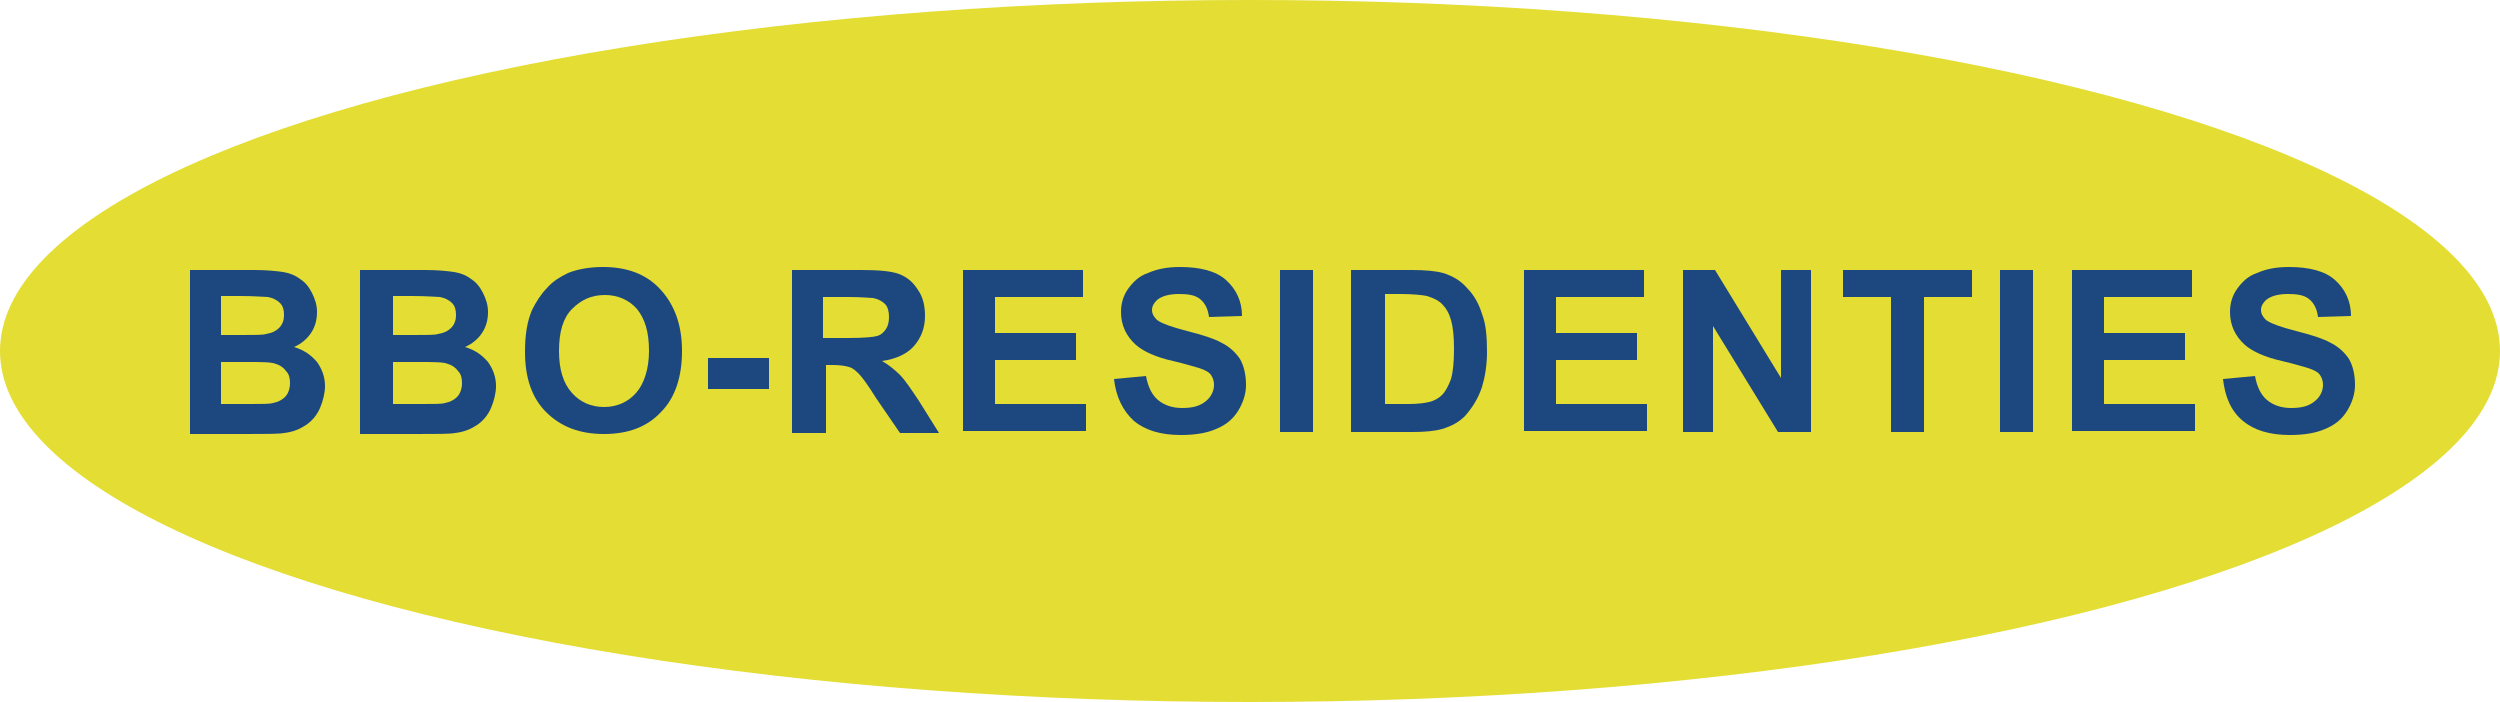
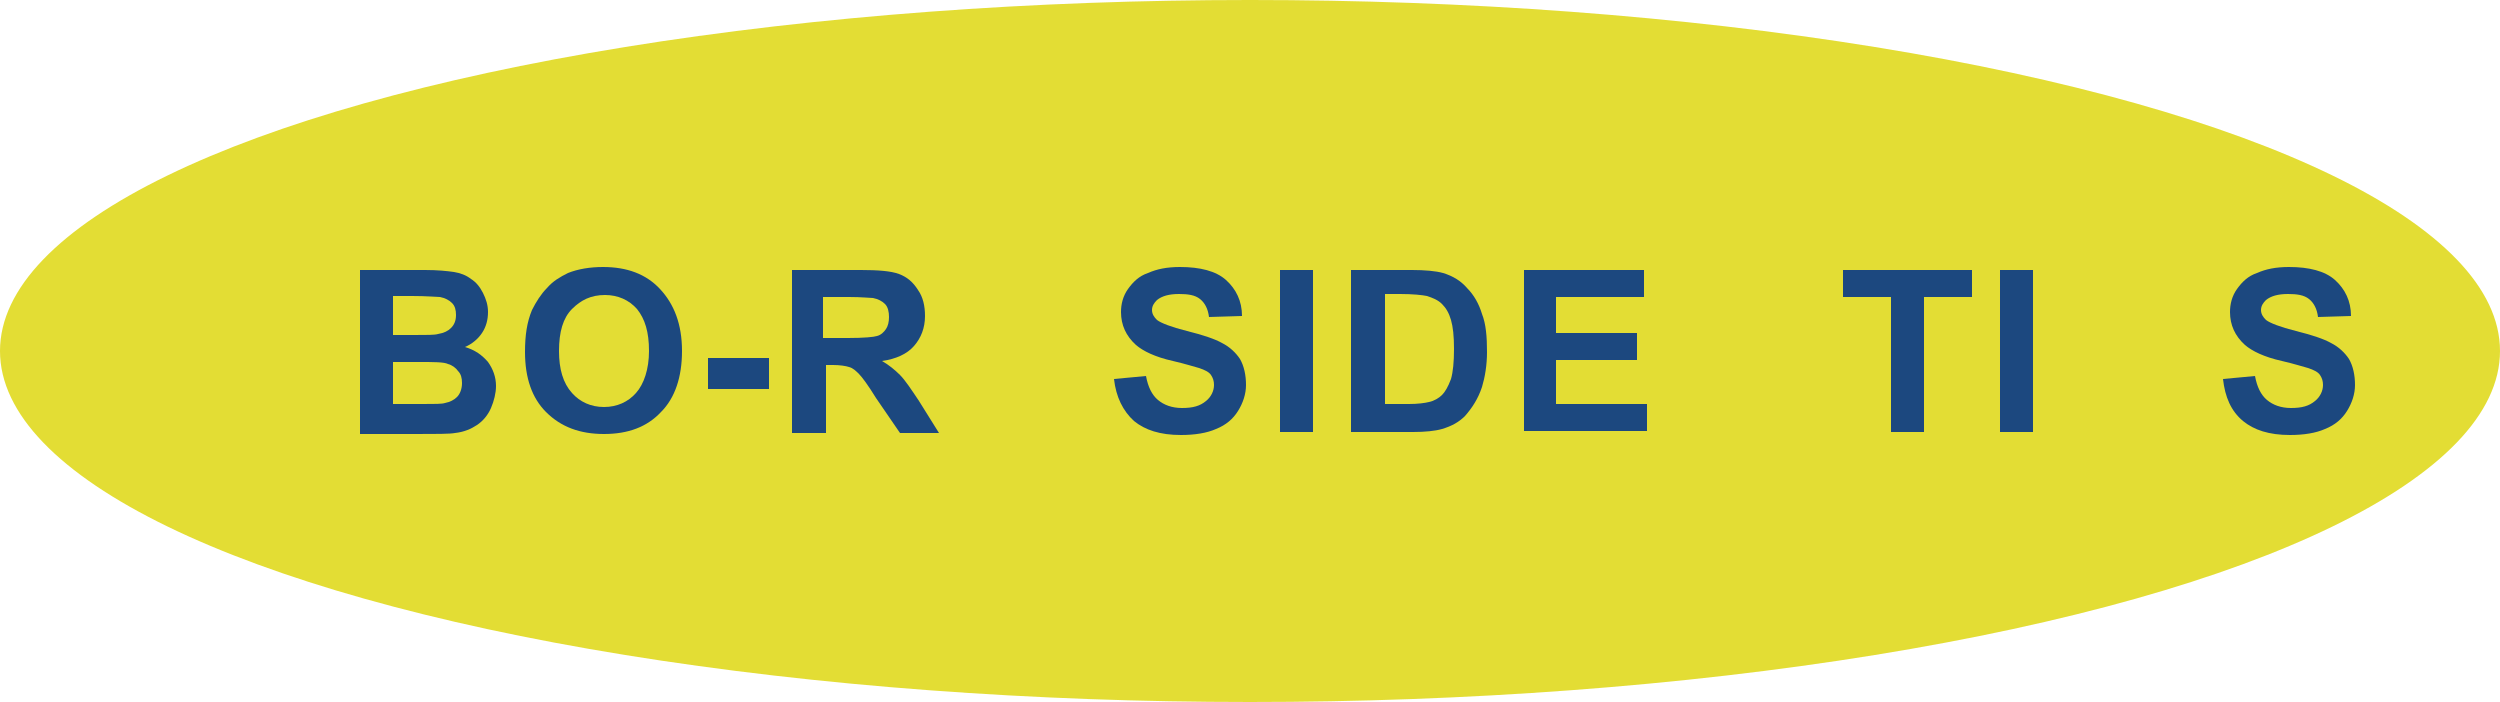
<svg xmlns="http://www.w3.org/2000/svg" version="1.1" id="Layer_1" x="0px" y="0px" width="250px" height="70.2px" viewBox="0 0 250 70.2" style="enable-background:new 0 0 250 70.2;" xml:space="preserve">
  <style type="text/css">
	.st0{fill:#E3DD34;}
	.st1{fill:#1C487F;}
</style>
  <ellipse class="st0" cx="125" cy="35.1" rx="125" ry="35.1" />
  <g>
-     <path class="st1" d="M18.9,27h6.5c1.3,0,2.2,0.1,2.9,0.2c0.6,0.1,1.2,0.3,1.7,0.7c0.5,0.3,0.9,0.8,1.2,1.4c0.3,0.6,0.5,1.2,0.5,1.9   c0,0.8-0.2,1.5-0.6,2.1c-0.4,0.6-1,1.1-1.7,1.4c1,0.3,1.7,0.8,2.3,1.5c0.5,0.7,0.8,1.5,0.8,2.4c0,0.7-0.2,1.5-0.5,2.2   c-0.3,0.7-0.8,1.3-1.4,1.7c-0.6,0.4-1.3,0.7-2.2,0.8c-0.5,0.1-1.9,0.1-3.9,0.1h-5.5V27z M22.1,29.7v3.8h2.1c1.3,0,2.1,0,2.4-0.1   c0.6-0.1,1-0.3,1.3-0.6c0.3-0.3,0.5-0.7,0.5-1.3c0-0.5-0.1-0.9-0.4-1.2c-0.3-0.3-0.7-0.5-1.2-0.6c-0.3,0-1.3-0.1-2.8-0.1H22.1z    M22.1,36.1v4.3h3c1.2,0,1.9,0,2.2-0.1c0.5-0.1,0.9-0.3,1.2-0.6c0.3-0.3,0.5-0.8,0.5-1.4c0-0.5-0.1-0.9-0.4-1.2   c-0.2-0.3-0.6-0.6-1-0.7c-0.4-0.2-1.4-0.2-2.9-0.2H22.1z" />
    <path class="st1" d="M36,27h6.5c1.3,0,2.2,0.1,2.9,0.2c0.6,0.1,1.2,0.3,1.7,0.7c0.5,0.3,0.9,0.8,1.2,1.4c0.3,0.6,0.5,1.2,0.5,1.9   c0,0.8-0.2,1.5-0.6,2.1c-0.4,0.6-1,1.1-1.7,1.4c1,0.3,1.7,0.8,2.3,1.5c0.5,0.7,0.8,1.5,0.8,2.4c0,0.7-0.2,1.5-0.5,2.2   c-0.3,0.7-0.8,1.3-1.4,1.7c-0.6,0.4-1.3,0.7-2.2,0.8c-0.5,0.1-1.9,0.1-3.9,0.1H36V27z M39.3,29.7v3.8h2.1c1.3,0,2.1,0,2.4-0.1   c0.6-0.1,1-0.3,1.3-0.6c0.3-0.3,0.5-0.7,0.5-1.3c0-0.5-0.1-0.9-0.4-1.2c-0.3-0.3-0.7-0.5-1.2-0.6c-0.3,0-1.3-0.1-2.8-0.1H39.3z    M39.3,36.1v4.3h3c1.2,0,1.9,0,2.2-0.1c0.5-0.1,0.9-0.3,1.2-0.6c0.3-0.3,0.5-0.8,0.5-1.4c0-0.5-0.1-0.9-0.4-1.2   c-0.2-0.3-0.6-0.6-1-0.7c-0.4-0.2-1.4-0.2-2.9-0.2H39.3z" />
    <path class="st1" d="M52.5,35.2c0-1.7,0.2-3,0.7-4.2c0.4-0.8,0.9-1.6,1.5-2.2c0.6-0.7,1.3-1.1,2.1-1.5c1-0.4,2.2-0.6,3.5-0.6   c2.4,0,4.3,0.7,5.7,2.2c1.4,1.5,2.2,3.5,2.2,6.2c0,2.6-0.7,4.7-2.1,6.1c-1.4,1.5-3.3,2.2-5.7,2.2c-2.4,0-4.3-0.7-5.8-2.2   C53.2,39.8,52.5,37.8,52.5,35.2z M55.9,35.1c0,1.8,0.4,3.2,1.3,4.2c0.8,0.9,1.9,1.4,3.2,1.4c1.3,0,2.4-0.5,3.2-1.4   c0.8-0.9,1.3-2.4,1.3-4.2c0-1.9-0.4-3.2-1.2-4.2c-0.8-0.9-1.9-1.4-3.2-1.4c-1.4,0-2.4,0.5-3.3,1.4C56.3,31.8,55.9,33.2,55.9,35.1z" />
    <path class="st1" d="M70.8,38.9v-3.1h6.1v3.1H70.8z" />
    <path class="st1" d="M79.2,43.2V27h6.9c1.7,0,3,0.1,3.8,0.4c0.8,0.3,1.4,0.8,1.9,1.6c0.5,0.7,0.7,1.6,0.7,2.6c0,1.2-0.4,2.2-1.1,3   c-0.7,0.8-1.8,1.3-3.2,1.5c0.7,0.4,1.3,0.9,1.8,1.4c0.5,0.5,1.1,1.4,1.9,2.6l2,3.2h-3.9l-2.4-3.5c-0.8-1.3-1.4-2.1-1.7-2.4   c-0.3-0.3-0.6-0.6-1-0.7c-0.3-0.1-0.9-0.2-1.6-0.2h-0.7v6.8H79.2z M82.4,33.8h2.4c1.6,0,2.6-0.1,2.9-0.2c0.4-0.1,0.7-0.4,0.9-0.7   c0.2-0.3,0.3-0.7,0.3-1.2c0-0.5-0.1-1-0.4-1.3c-0.3-0.3-0.7-0.5-1.2-0.6c-0.3,0-1.1-0.1-2.4-0.1h-2.6V33.8z" />
-     <path class="st1" d="M96.3,43.2V27h12v2.7h-8.8v3.6h8.1v2.7h-8.1v4.4h9.1v2.7H96.3z" />
    <path class="st1" d="M111.4,37.9l3.2-0.3c0.2,1.1,0.6,1.9,1.2,2.4c0.6,0.5,1.4,0.8,2.4,0.8c1.1,0,1.8-0.2,2.4-0.7   c0.5-0.4,0.8-1,0.8-1.6c0-0.4-0.1-0.7-0.3-1c-0.2-0.3-0.6-0.5-1.2-0.7c-0.4-0.1-1.3-0.4-2.6-0.7c-1.8-0.4-3-1-3.7-1.6   c-1-0.9-1.5-2-1.5-3.3c0-0.8,0.2-1.6,0.7-2.3c0.5-0.7,1.1-1.3,2-1.6c0.9-0.4,1.9-0.6,3.2-0.6c2,0,3.6,0.4,4.6,1.3   c1,0.9,1.6,2.1,1.6,3.6l-3.3,0.1c-0.1-0.8-0.4-1.4-0.9-1.8c-0.5-0.4-1.2-0.5-2.1-0.5c-1,0-1.7,0.2-2.2,0.6c-0.3,0.3-0.5,0.6-0.5,1   c0,0.4,0.2,0.7,0.5,1c0.4,0.3,1.4,0.7,3,1.1c1.6,0.4,2.8,0.8,3.5,1.2c0.8,0.4,1.4,1,1.8,1.6c0.4,0.7,0.6,1.6,0.6,2.6   c0,0.9-0.3,1.8-0.8,2.6c-0.5,0.8-1.2,1.4-2.2,1.8c-0.9,0.4-2.1,0.6-3.5,0.6c-2.1,0-3.6-0.5-4.7-1.4   C112.3,41.1,111.6,39.7,111.4,37.9z" />
    <path class="st1" d="M128,43.2V27h3.3v16.2H128z" />
    <path class="st1" d="M135.2,27h6c1.3,0,2.4,0.1,3.1,0.3c1,0.3,1.8,0.8,2.4,1.5c0.7,0.7,1.2,1.6,1.5,2.6c0.4,1,0.5,2.3,0.5,3.8   c0,1.3-0.2,2.5-0.5,3.5c-0.4,1.2-1,2.1-1.7,2.9c-0.6,0.6-1.3,1-2.3,1.3c-0.7,0.2-1.7,0.3-2.9,0.3h-6.2V27z M138.5,29.7v10.7h2.4   c0.9,0,1.6-0.1,2-0.2c0.5-0.1,1-0.4,1.3-0.7c0.3-0.3,0.6-0.8,0.9-1.6c0.2-0.7,0.3-1.7,0.3-3c0-1.3-0.1-2.2-0.3-2.9   c-0.2-0.7-0.5-1.2-0.9-1.6c-0.4-0.4-0.9-0.6-1.5-0.8c-0.5-0.1-1.4-0.2-2.7-0.2H138.5z" />
    <path class="st1" d="M152.4,43.2V27h12v2.7h-8.8v3.6h8.1v2.7h-8.1v4.4h9.1v2.7H152.4z" />
-     <path class="st1" d="M168.3,43.2V27h3.2l6.6,10.8V27h3v16.2h-3.3l-6.5-10.6v10.6H168.3z" />
    <path class="st1" d="M189.1,43.2V29.7h-4.8V27h12.9v2.7h-4.8v13.5H189.1z" />
    <path class="st1" d="M200,43.2V27h3.3v16.2H200z" />
-     <path class="st1" d="M207.2,43.2V27h12v2.7h-8.8v3.6h8.1v2.7h-8.1v4.4h9.1v2.7H207.2z" />
    <path class="st1" d="M222.3,37.9l3.2-0.3c0.2,1.1,0.6,1.9,1.2,2.4c0.6,0.5,1.4,0.8,2.4,0.8c1.1,0,1.8-0.2,2.4-0.7   c0.5-0.4,0.8-1,0.8-1.6c0-0.4-0.1-0.7-0.3-1c-0.2-0.3-0.6-0.5-1.2-0.7c-0.4-0.1-1.3-0.4-2.6-0.7c-1.8-0.4-3-1-3.7-1.6   c-1-0.9-1.5-2-1.5-3.3c0-0.8,0.2-1.6,0.7-2.3c0.5-0.7,1.1-1.3,2-1.6c0.9-0.4,1.9-0.6,3.2-0.6c2,0,3.6,0.4,4.6,1.3   c1,0.9,1.6,2.1,1.6,3.6l-3.3,0.1c-0.1-0.8-0.4-1.4-0.9-1.8c-0.5-0.4-1.2-0.5-2.1-0.5c-1,0-1.7,0.2-2.2,0.6c-0.3,0.3-0.5,0.6-0.5,1   c0,0.4,0.2,0.7,0.5,1c0.4,0.3,1.4,0.7,3,1.1c1.6,0.4,2.8,0.8,3.5,1.2c0.8,0.4,1.4,1,1.8,1.6c0.4,0.7,0.6,1.6,0.6,2.6   c0,0.9-0.3,1.8-0.8,2.6c-0.5,0.8-1.2,1.4-2.2,1.8c-0.9,0.4-2.1,0.6-3.5,0.6c-2.1,0-3.6-0.5-4.7-1.4   C223.1,41.1,222.5,39.7,222.3,37.9z" />
  </g>
</svg>